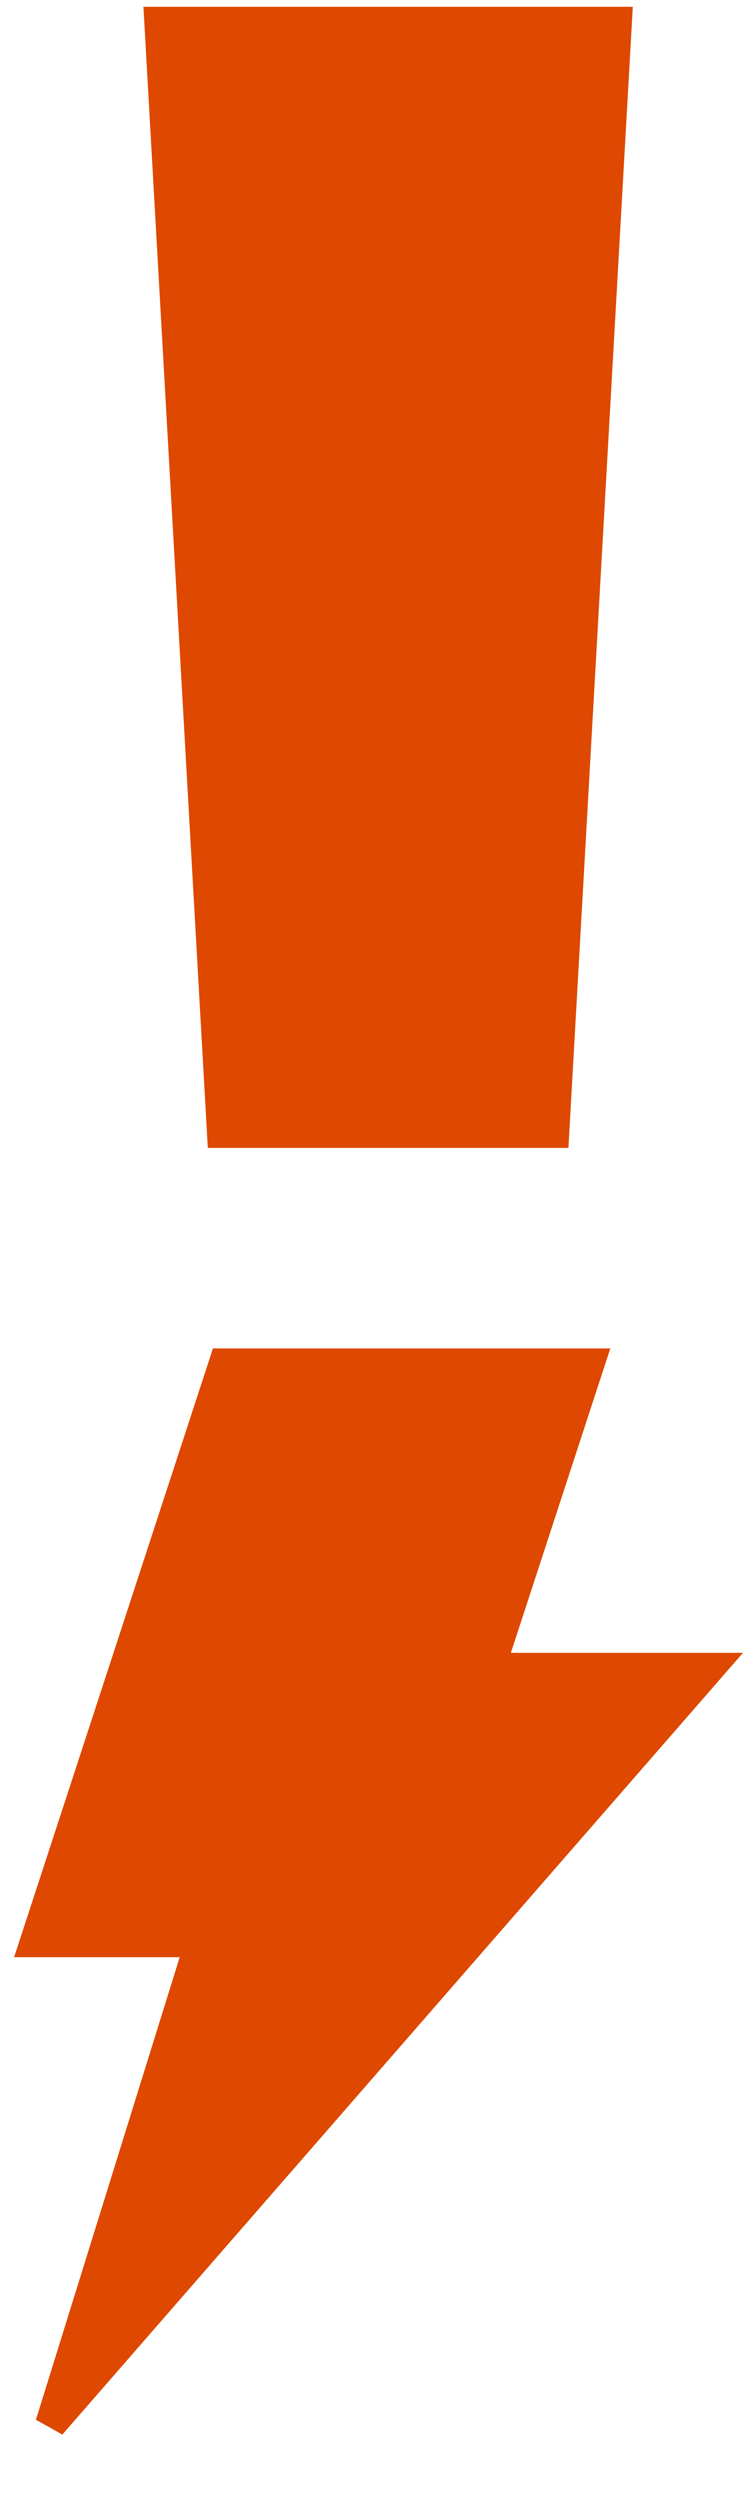
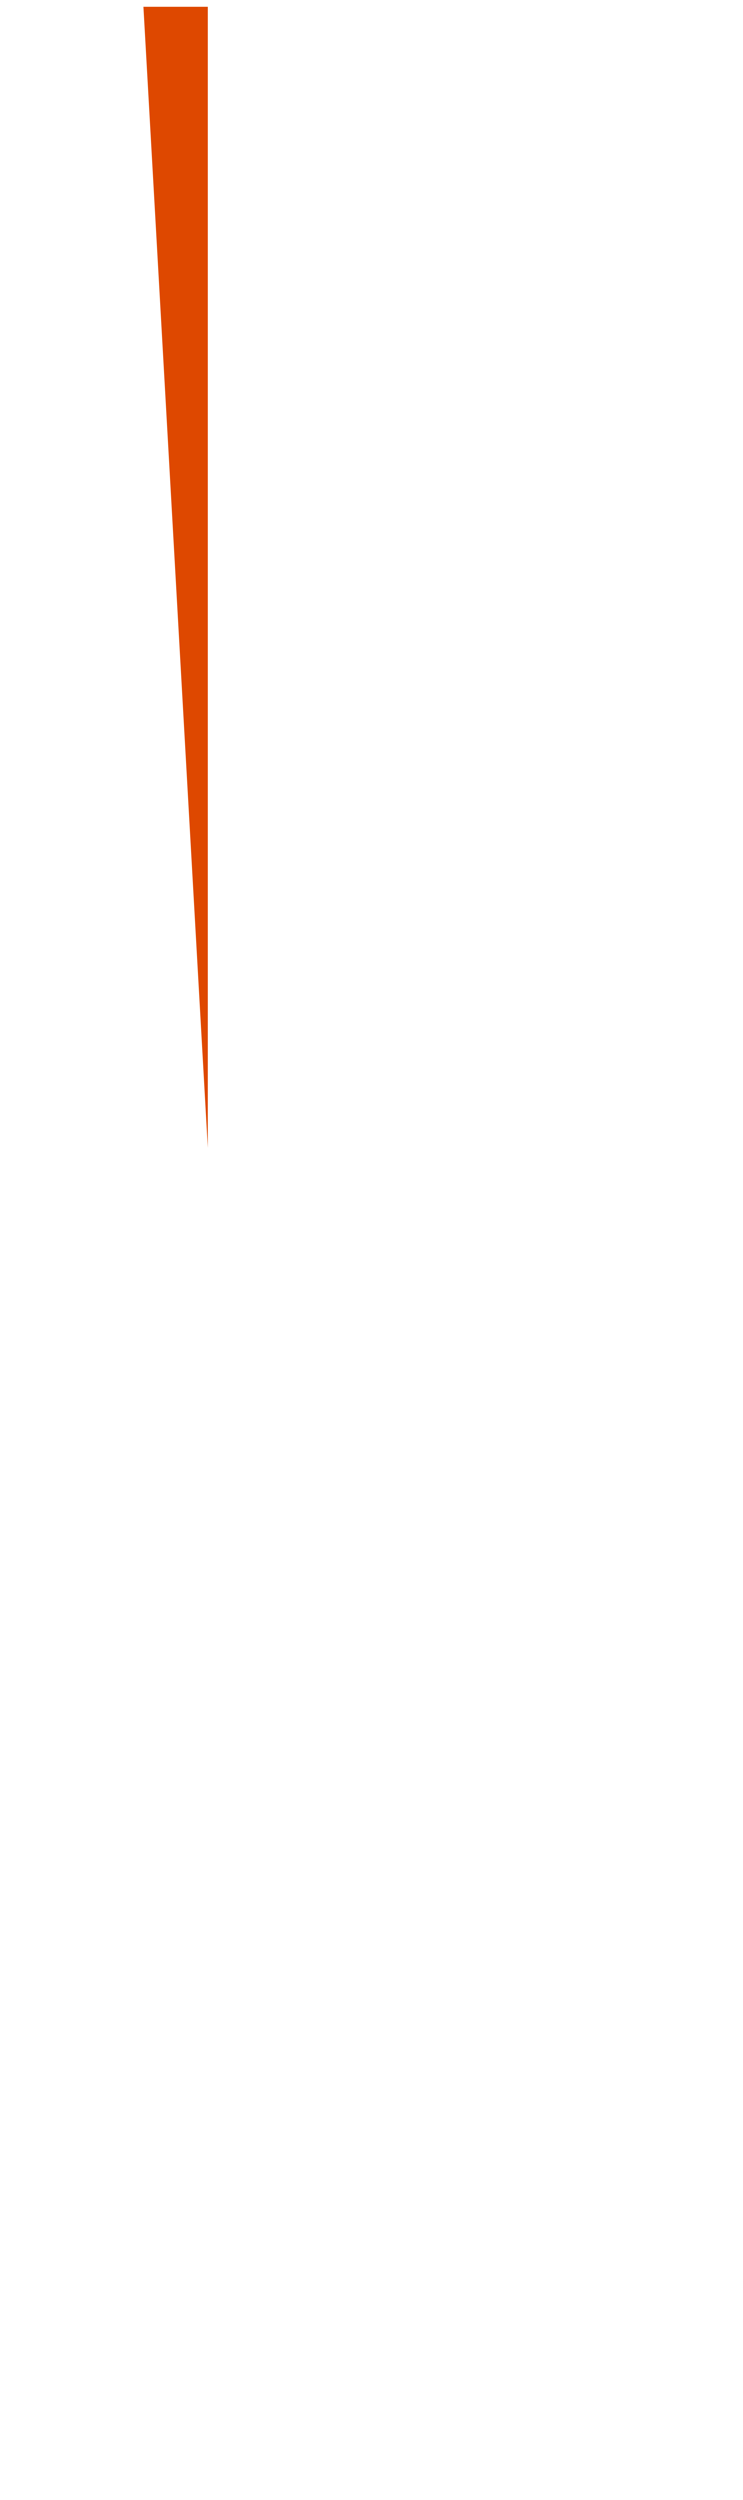
<svg xmlns="http://www.w3.org/2000/svg" width="36" height="121" viewBox="0 0 36 121" fill="none">
-   <path d="M10.069 55.56L6.949 0.328H30.661L27.541 55.56H10.069Z" fill="#DE4800" />
-   <path d="M28.536 66.016L24.04 79.766L23.719 80.749H24.753H34.351L2.456 117.343L9.422 94.954L9.725 93.982H8.706H1.717L10.861 66.016H28.536Z" fill="#DE4800" stroke="#DE4800" stroke-width="1.5" />
+   <path d="M10.069 55.56L6.949 0.328H30.661H10.069Z" fill="#DE4800" />
</svg>